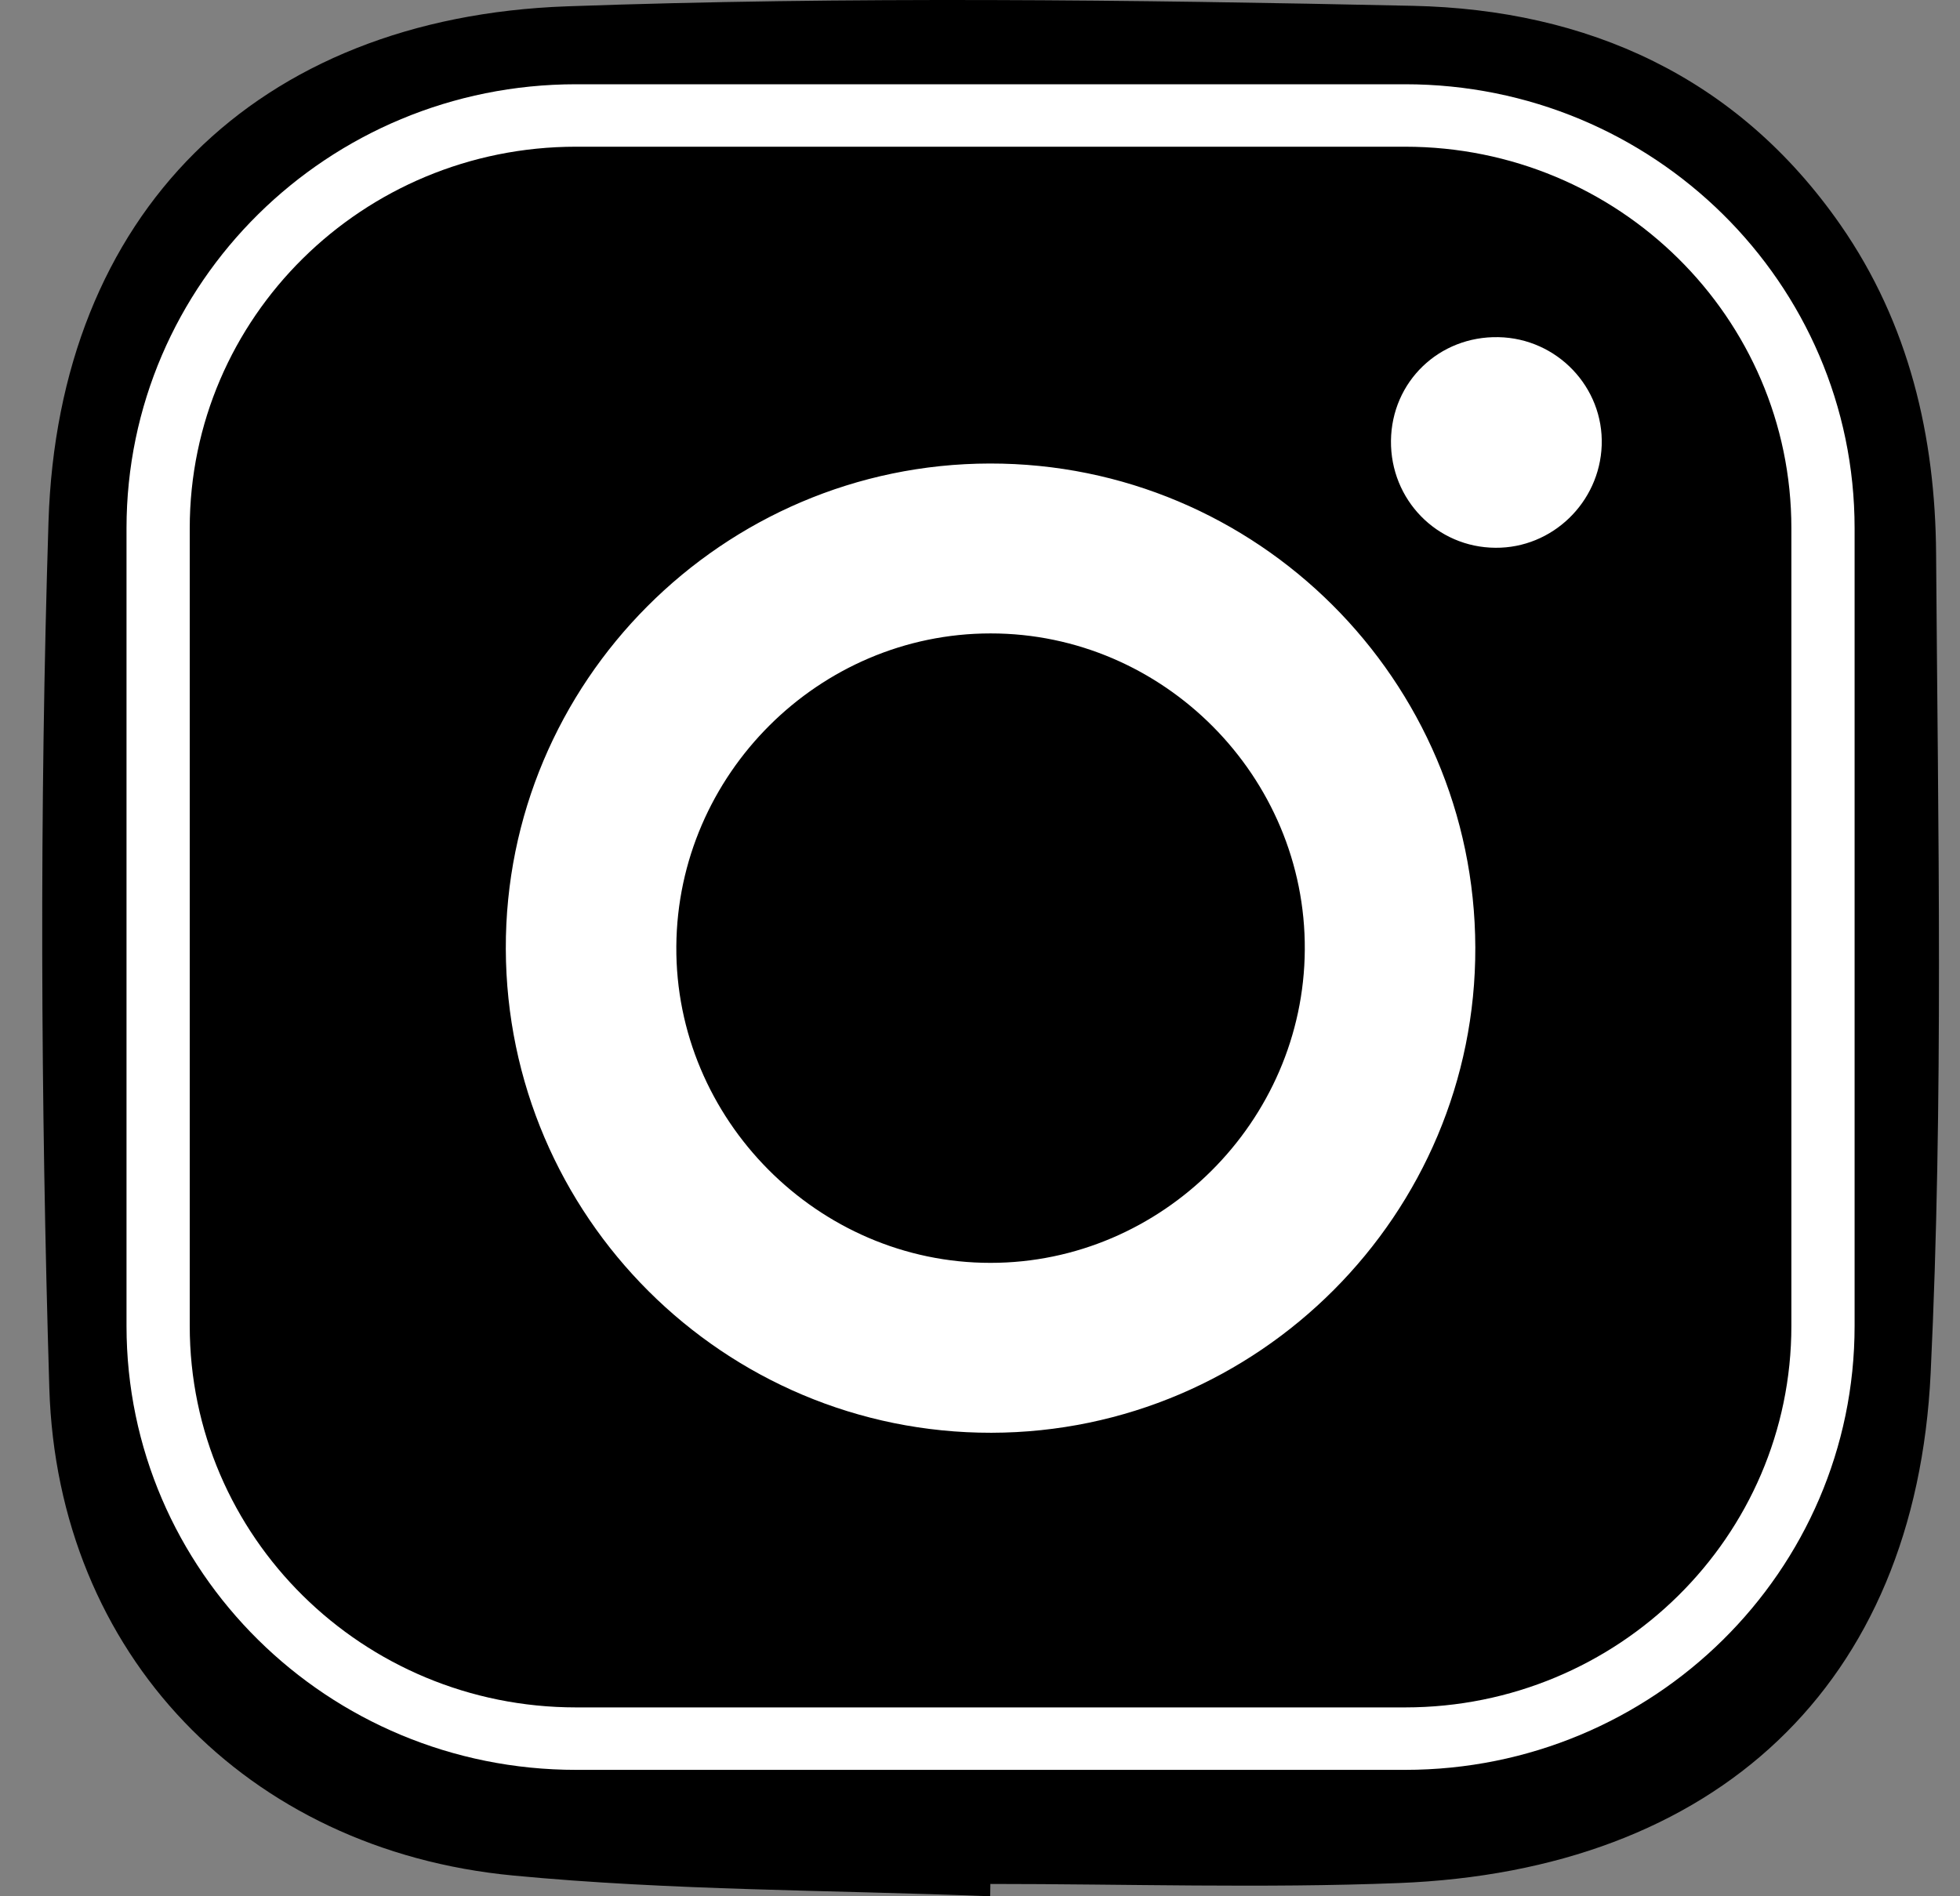
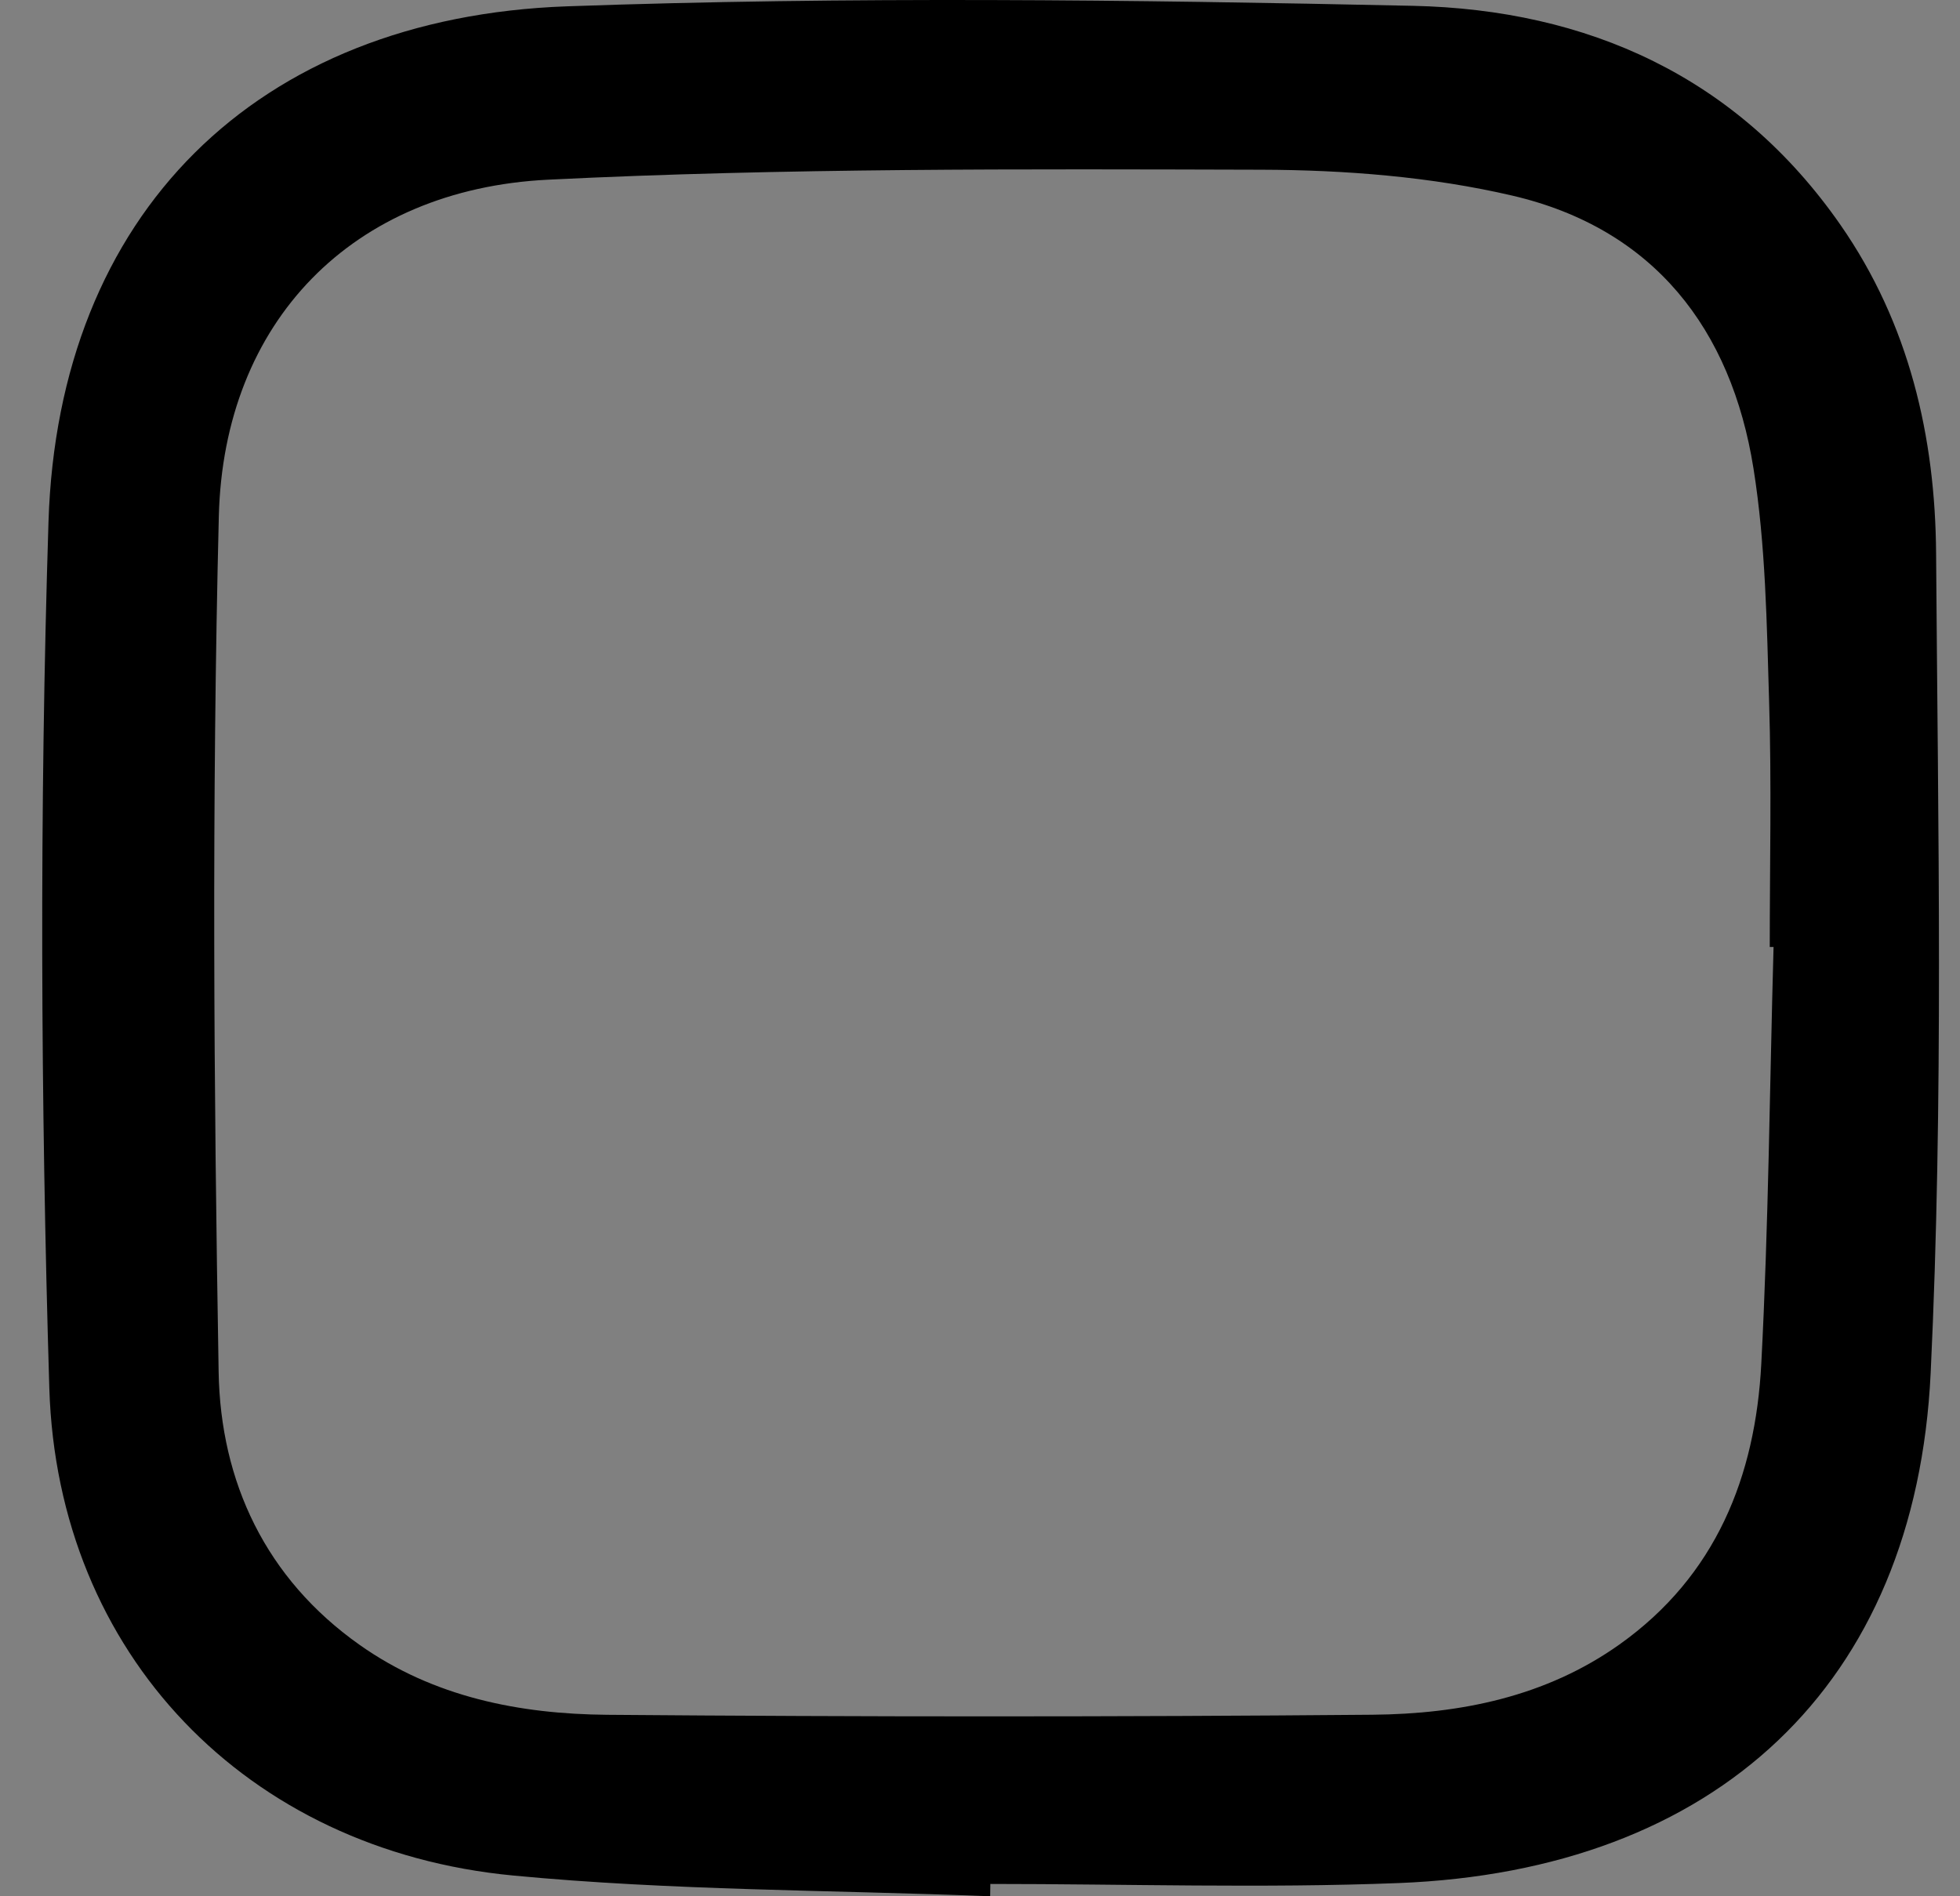
<svg xmlns="http://www.w3.org/2000/svg" width="31" height="30" viewBox="0 0 31 30">
  <rect x="0" y="0" width="31" height="30" fill="#808080" stroke="none" />
  <g fill="none" fill-rule="evenodd" transform="translate(.667)">
-     <rect width="27.333" height="26.667" x="1.333" y="1.333" fill="#000" rx="8" />
    <path fill="#000" d="M27.384 14.982h-.06c0-1.294.03-2.587-.01-3.879-.037-1.232-.054-2.476-.247-3.69-.35-2.203-1.574-3.796-3.814-4.318-1.287-.3-2.646-.406-3.973-.41-3.761-.01-7.528-.028-11.282.158-3.092.154-5.128 2.244-5.204 5.326-.112 4.51-.08 9.025-.003 13.537.03 1.735.742 3.267 2.233 4.319 1.169.825 2.526 1.092 3.913 1.104 4.034.033 8.068.034 12.102-.001 1.387-.012 2.743-.283 3.91-1.113 1.525-1.085 2.148-2.657 2.241-4.439.115-2.195.133-4.395.194-6.594M14.994 30c-2.518-.101-5.047-.089-7.551-.329-4.21-.403-7.201-3.503-7.33-7.71C-.024 17.395-.044 12.82.1 8.254.254 3.387 3.38.276 8.301.1c4.454-.158 8.92-.104 13.377-.008 2.762.06 5.134 1.12 6.766 3.468 1.086 1.563 1.499 3.352 1.511 5.203.03 4.32.12 8.646-.086 12.958-.235 4.943-3.4 7.874-8.416 8.07-2.149.084-4.304.014-6.456.014l-.003.195" />
-     <path fill="#FFF" d="M19.97 15.026c.018-2.739-2.234-5.007-4.97-5.005-2.714 0-4.951 2.23-4.97 4.95-.02 2.735 2.238 5.01 4.97 5.008 2.71 0 4.953-2.237 4.97-4.953m2.697-.038c.013 4.22-3.43 7.672-7.655 7.679-4.226.006-7.666-3.423-7.679-7.655-.013-4.22 3.43-7.672 7.655-7.679 4.226-.006 7.666 3.423 7.679 7.655M23.033 5.334c.928.018 1.666.793 1.633 1.712-.033.904-.782 1.627-1.68 1.62-.927-.005-1.663-.76-1.653-1.694.011-.934.761-1.657 1.7-1.638" />
-     <path fill="#FFF" fill-rule="nonzero" d="M8.444 2.321c-3.375 0-6.11 2.702-6.11 6.036v12.62c0 3.333 2.735 6.035 6.11 6.035h13.112c3.375 0 6.11-2.702 6.11-6.035V8.357c0-3.334-2.735-6.036-6.11-6.036H8.444zm0-.988h13.112c3.927 0 7.11 3.145 7.11 7.024v12.62c0 3.879-3.183 7.023-7.11 7.023H8.444c-3.927 0-7.11-3.144-7.11-7.023V8.357c0-3.88 3.183-7.024 7.11-7.024z" />
  </g>
</svg>